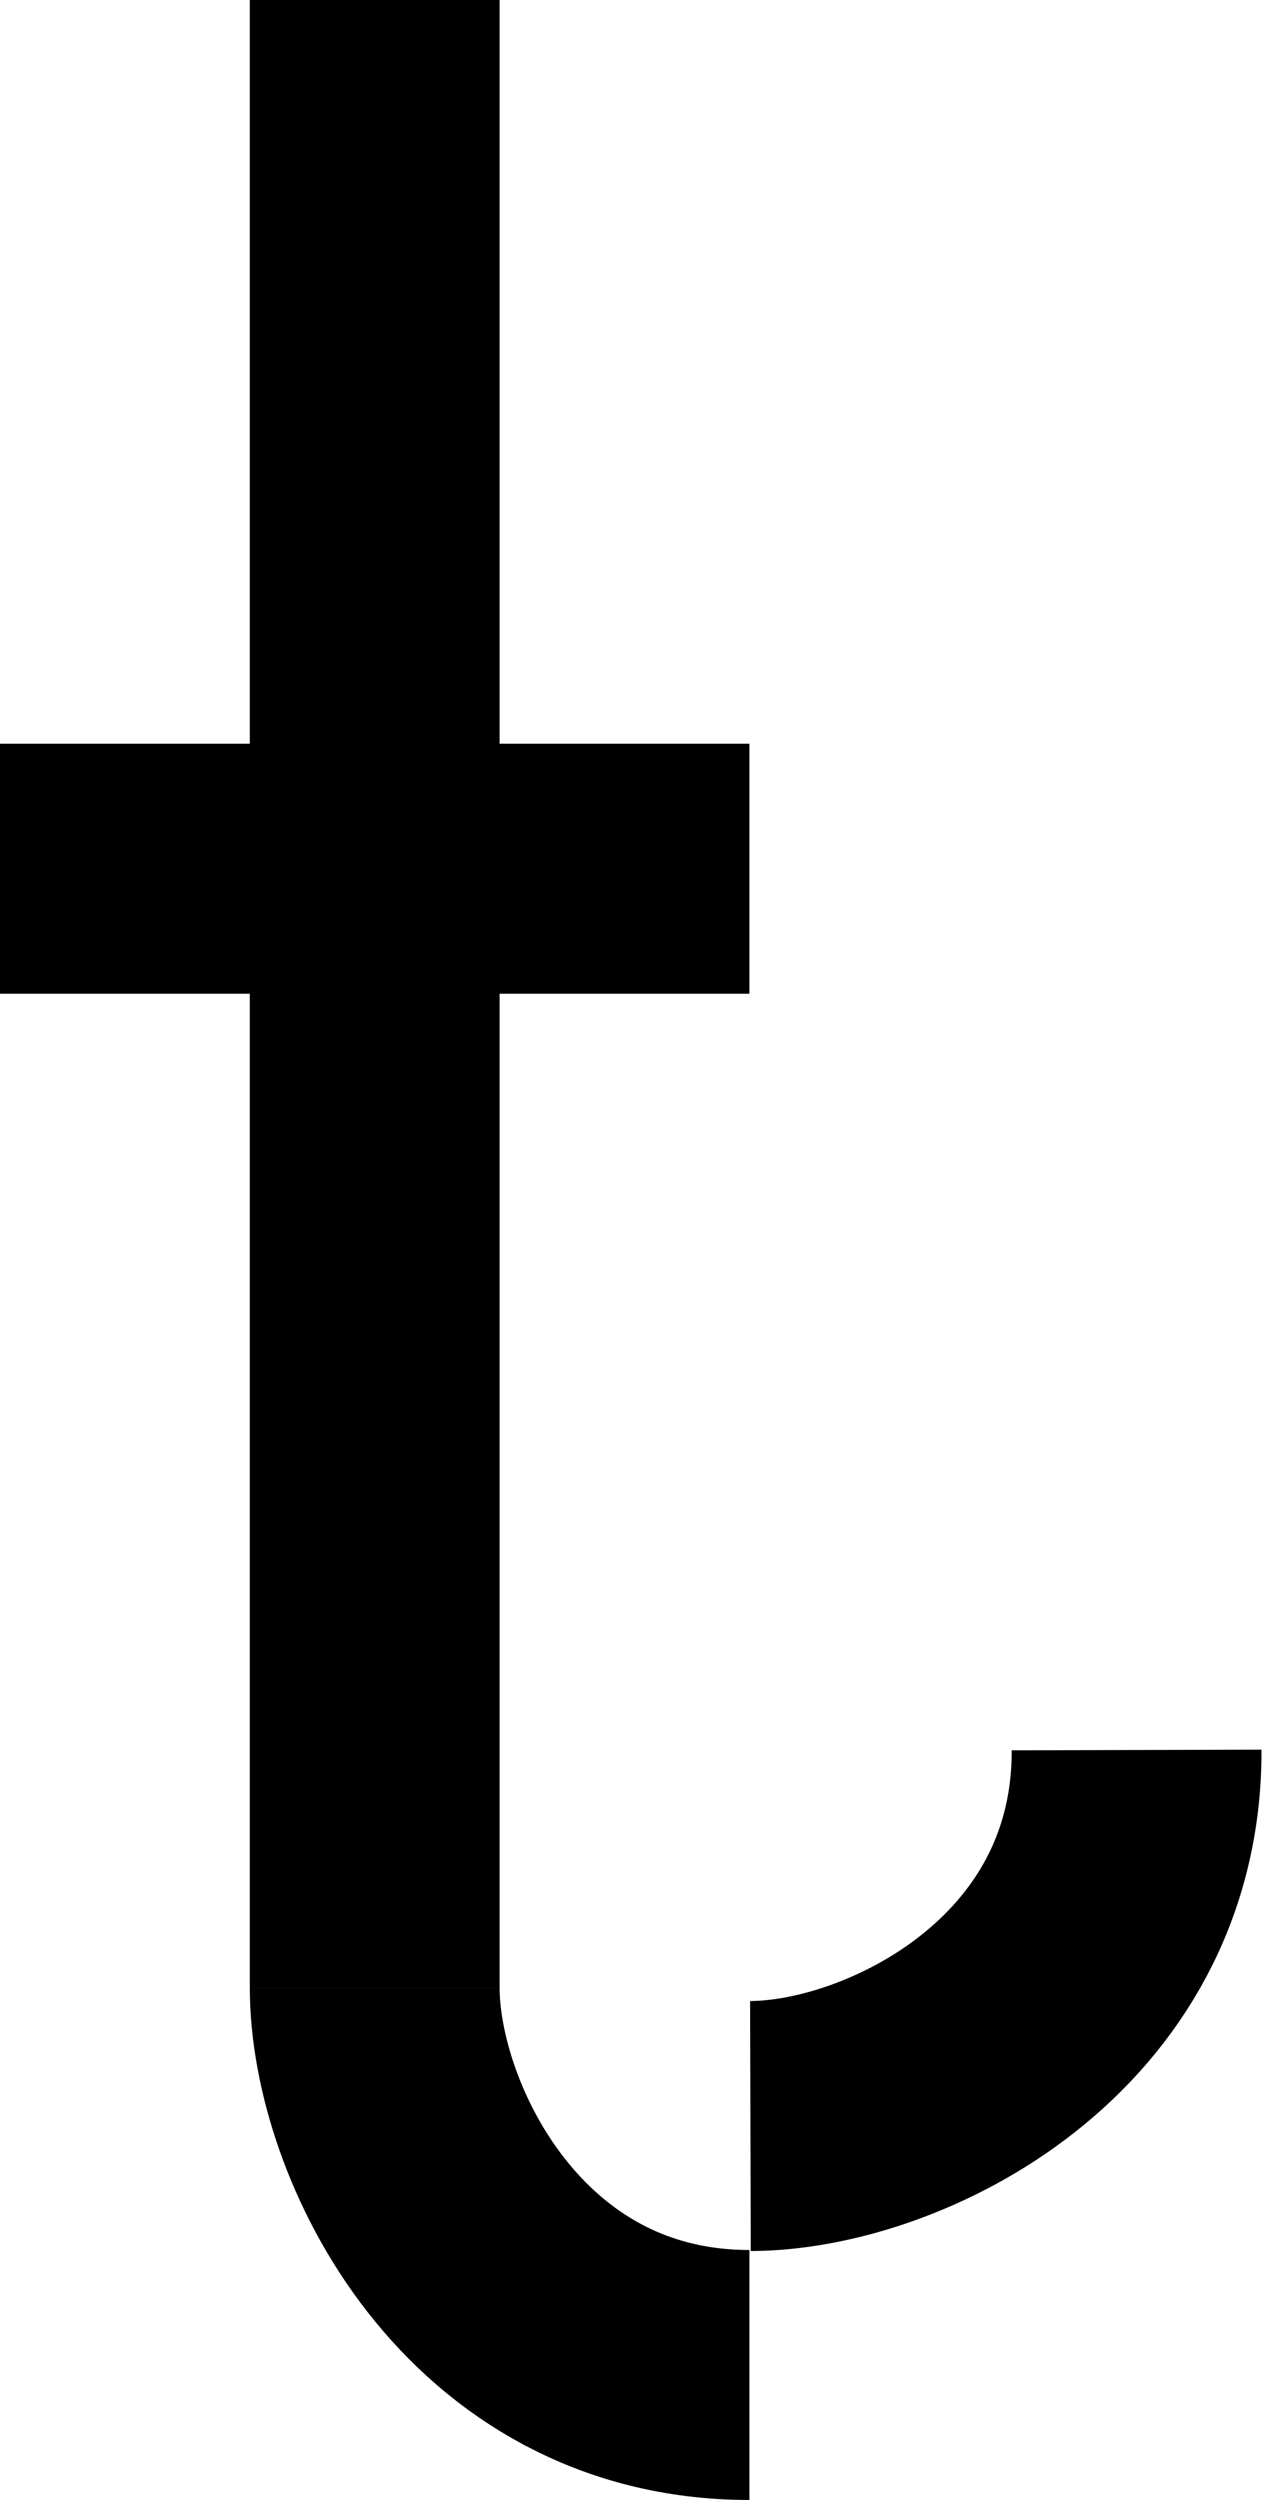
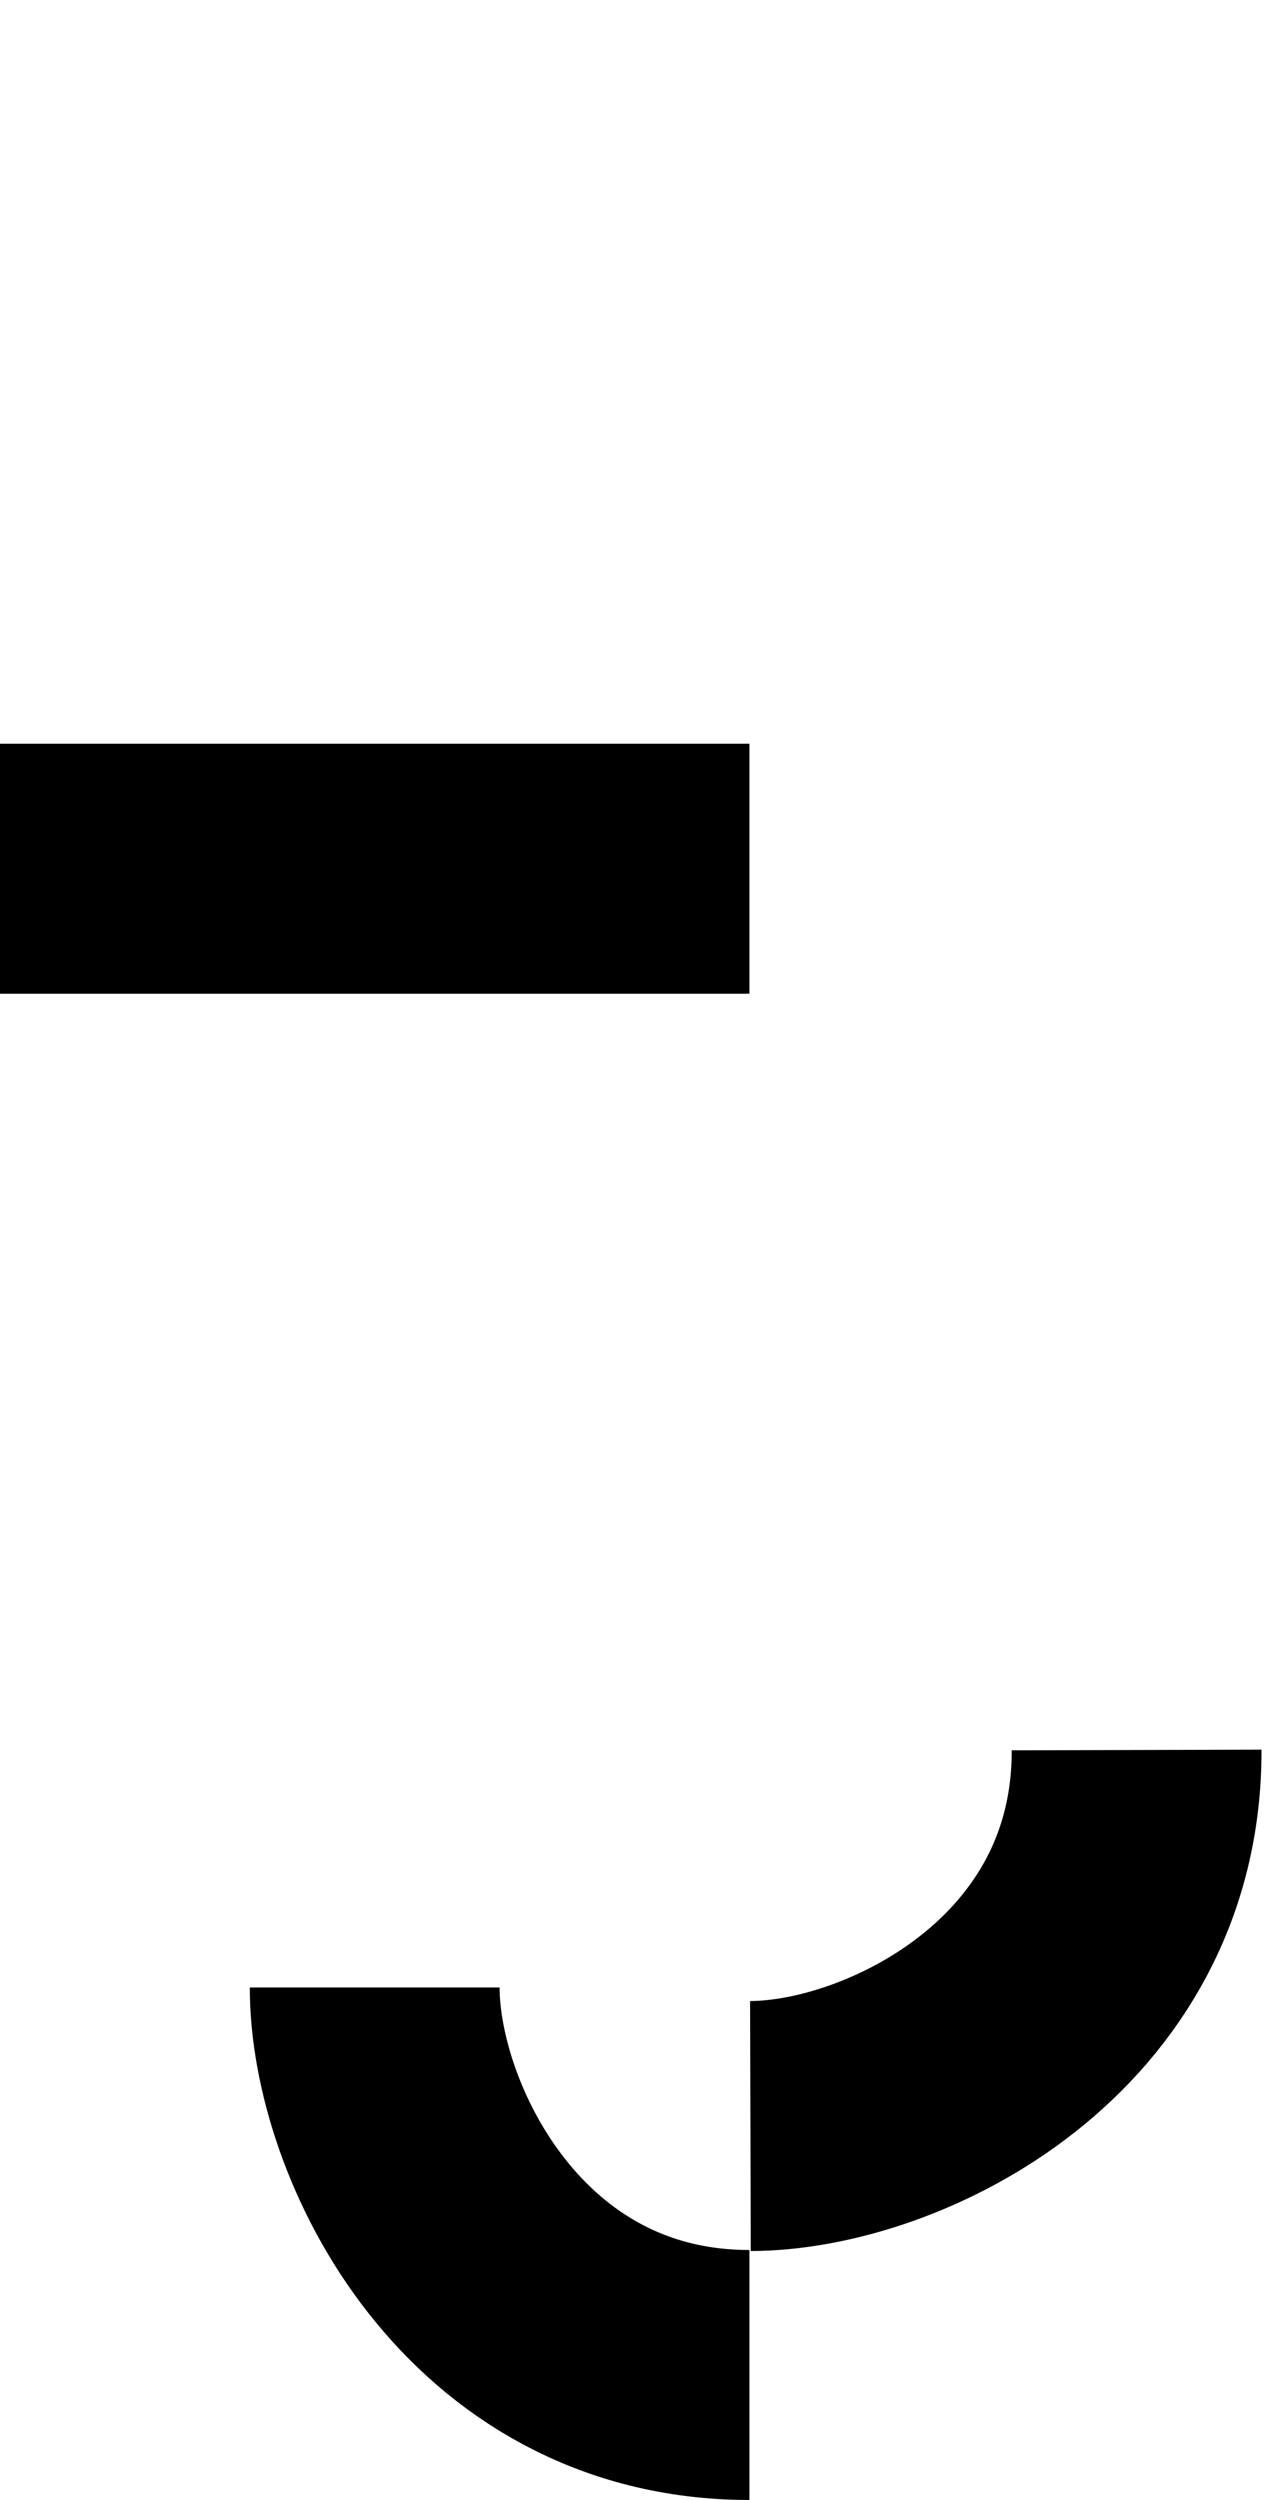
<svg xmlns="http://www.w3.org/2000/svg" width="102" height="200" viewBox="0 0 102 200" fill="none">
  <path d="M30 159C30 170.5 39.5 190 60 190" stroke="black" stroke-width="20" />
-   <path d="M30 159V0" stroke="black" stroke-width="20" />
  <path d="M60.081 170.084C71.581 170.053 91.055 160.5 91 140" stroke="black" stroke-width="20" />
  <path d="M0 69.5H60" stroke="black" stroke-width="20" />
</svg>